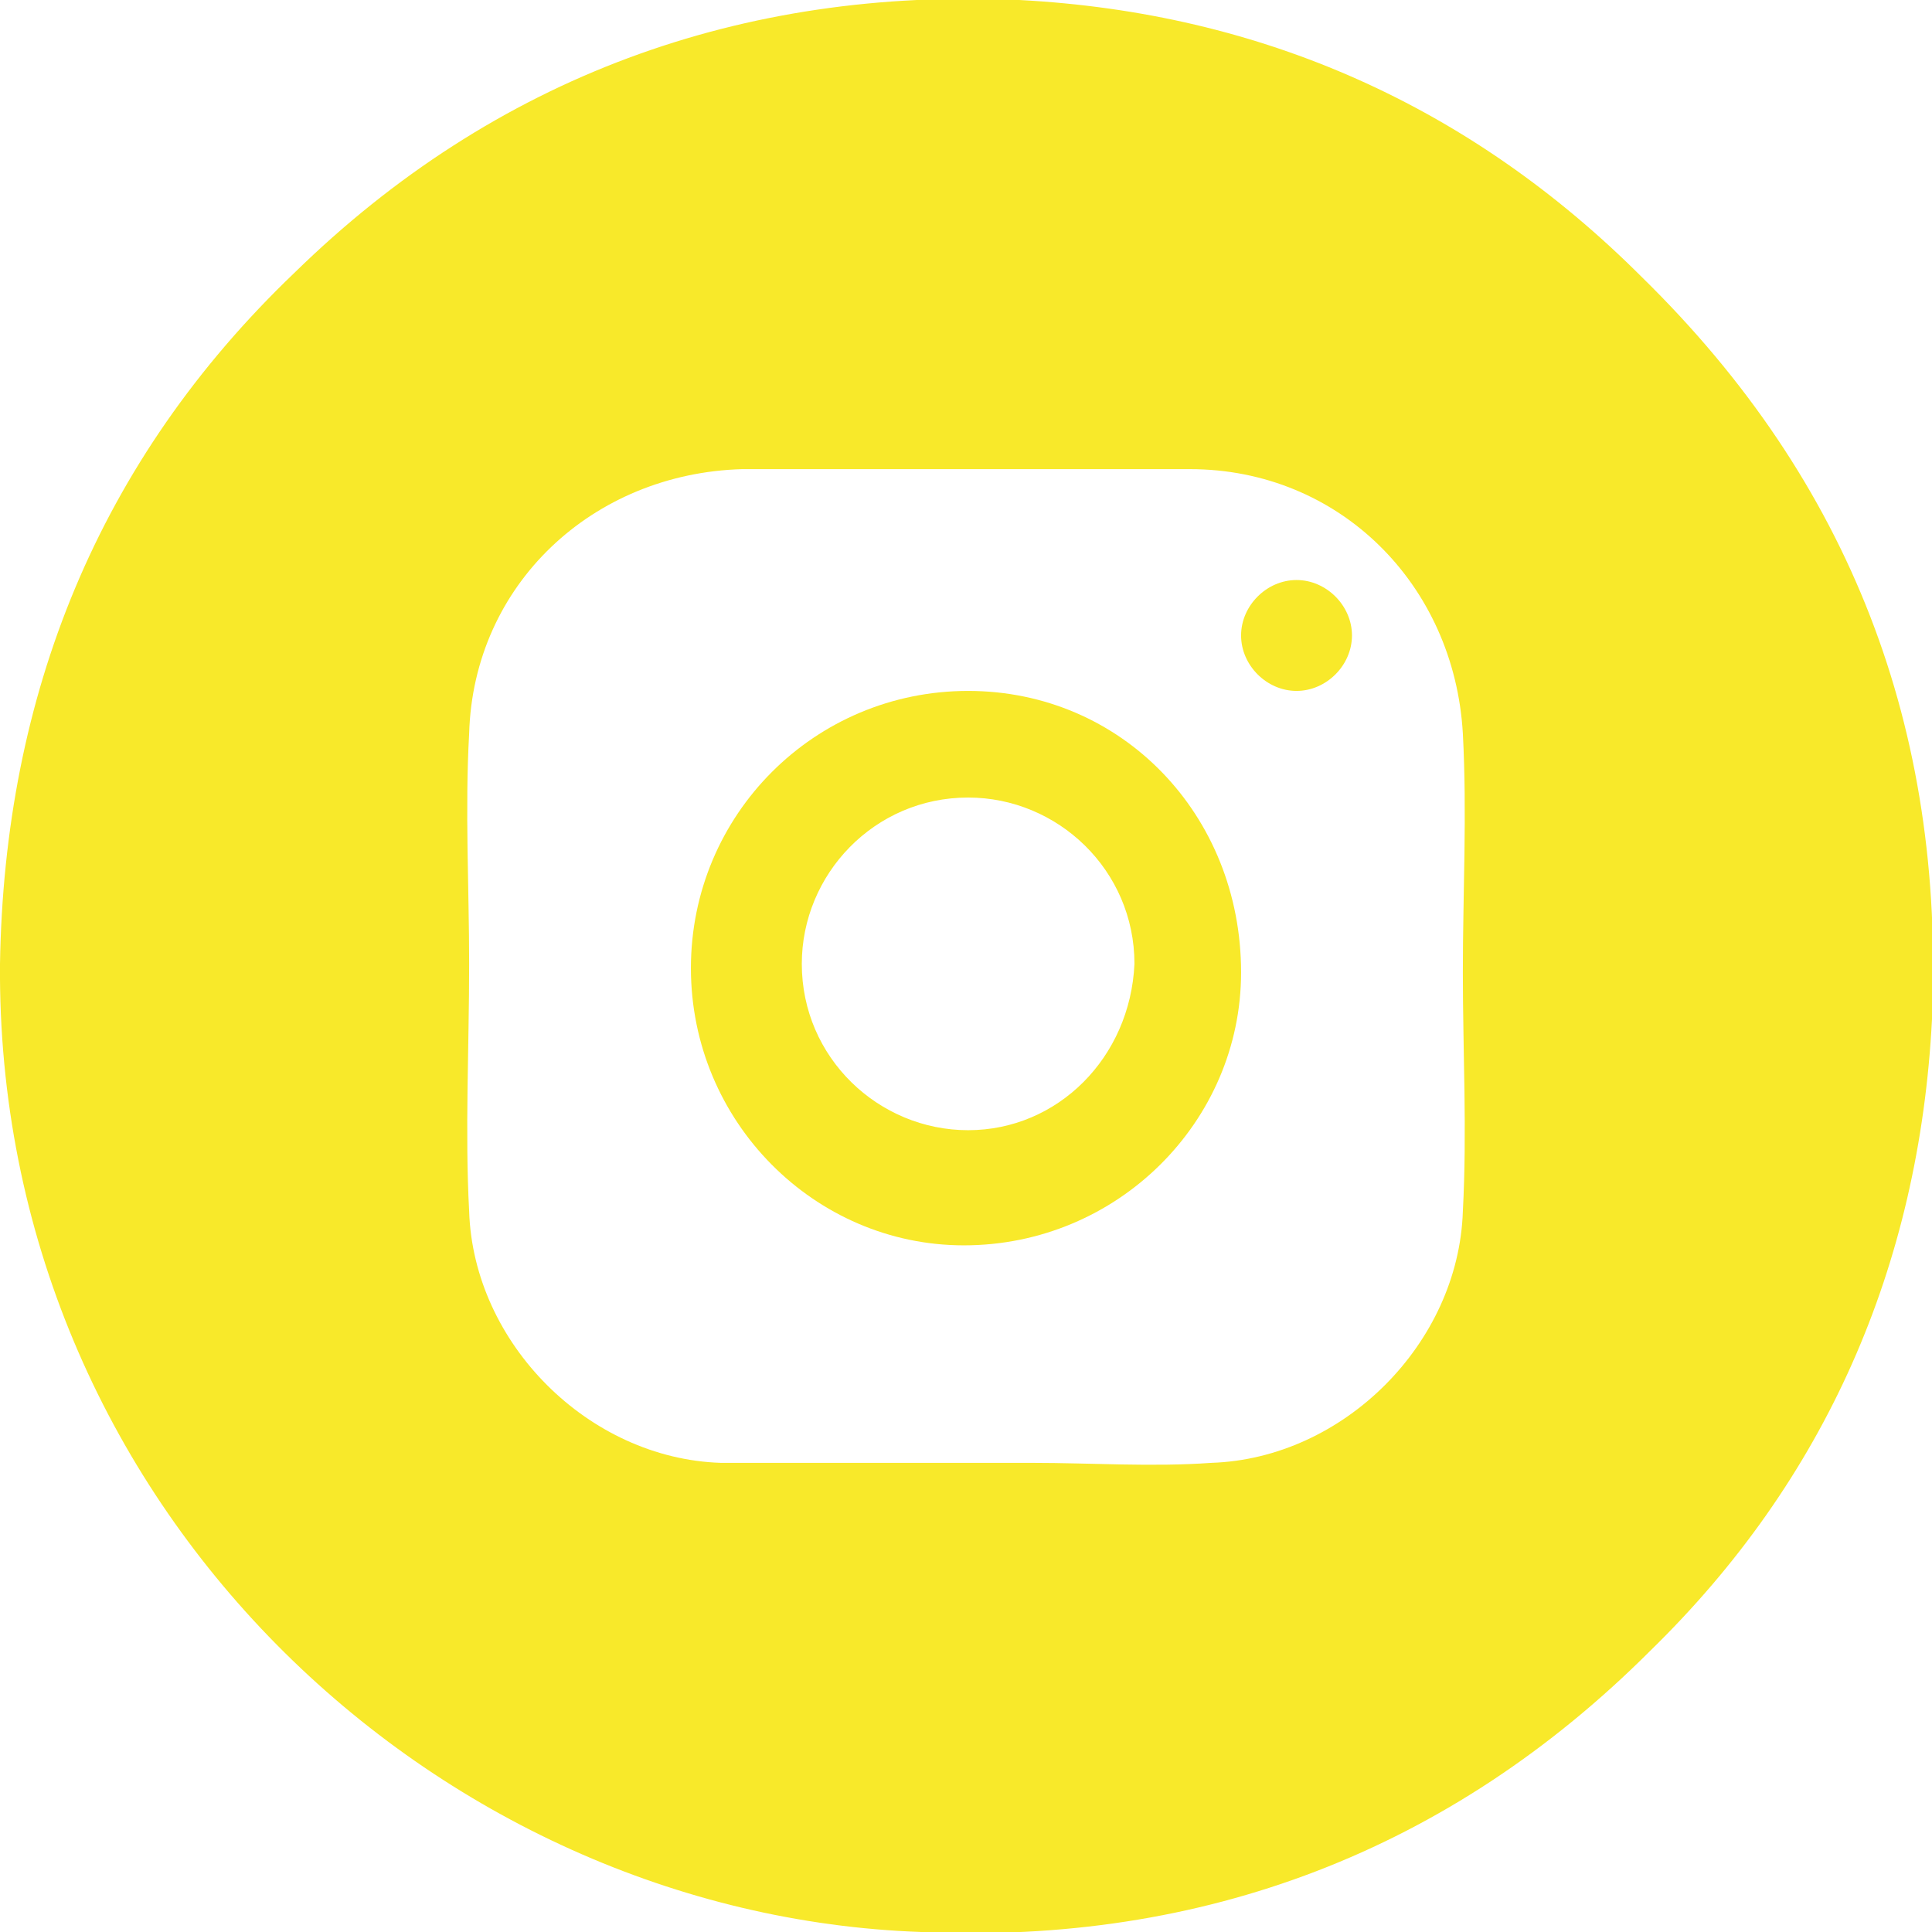
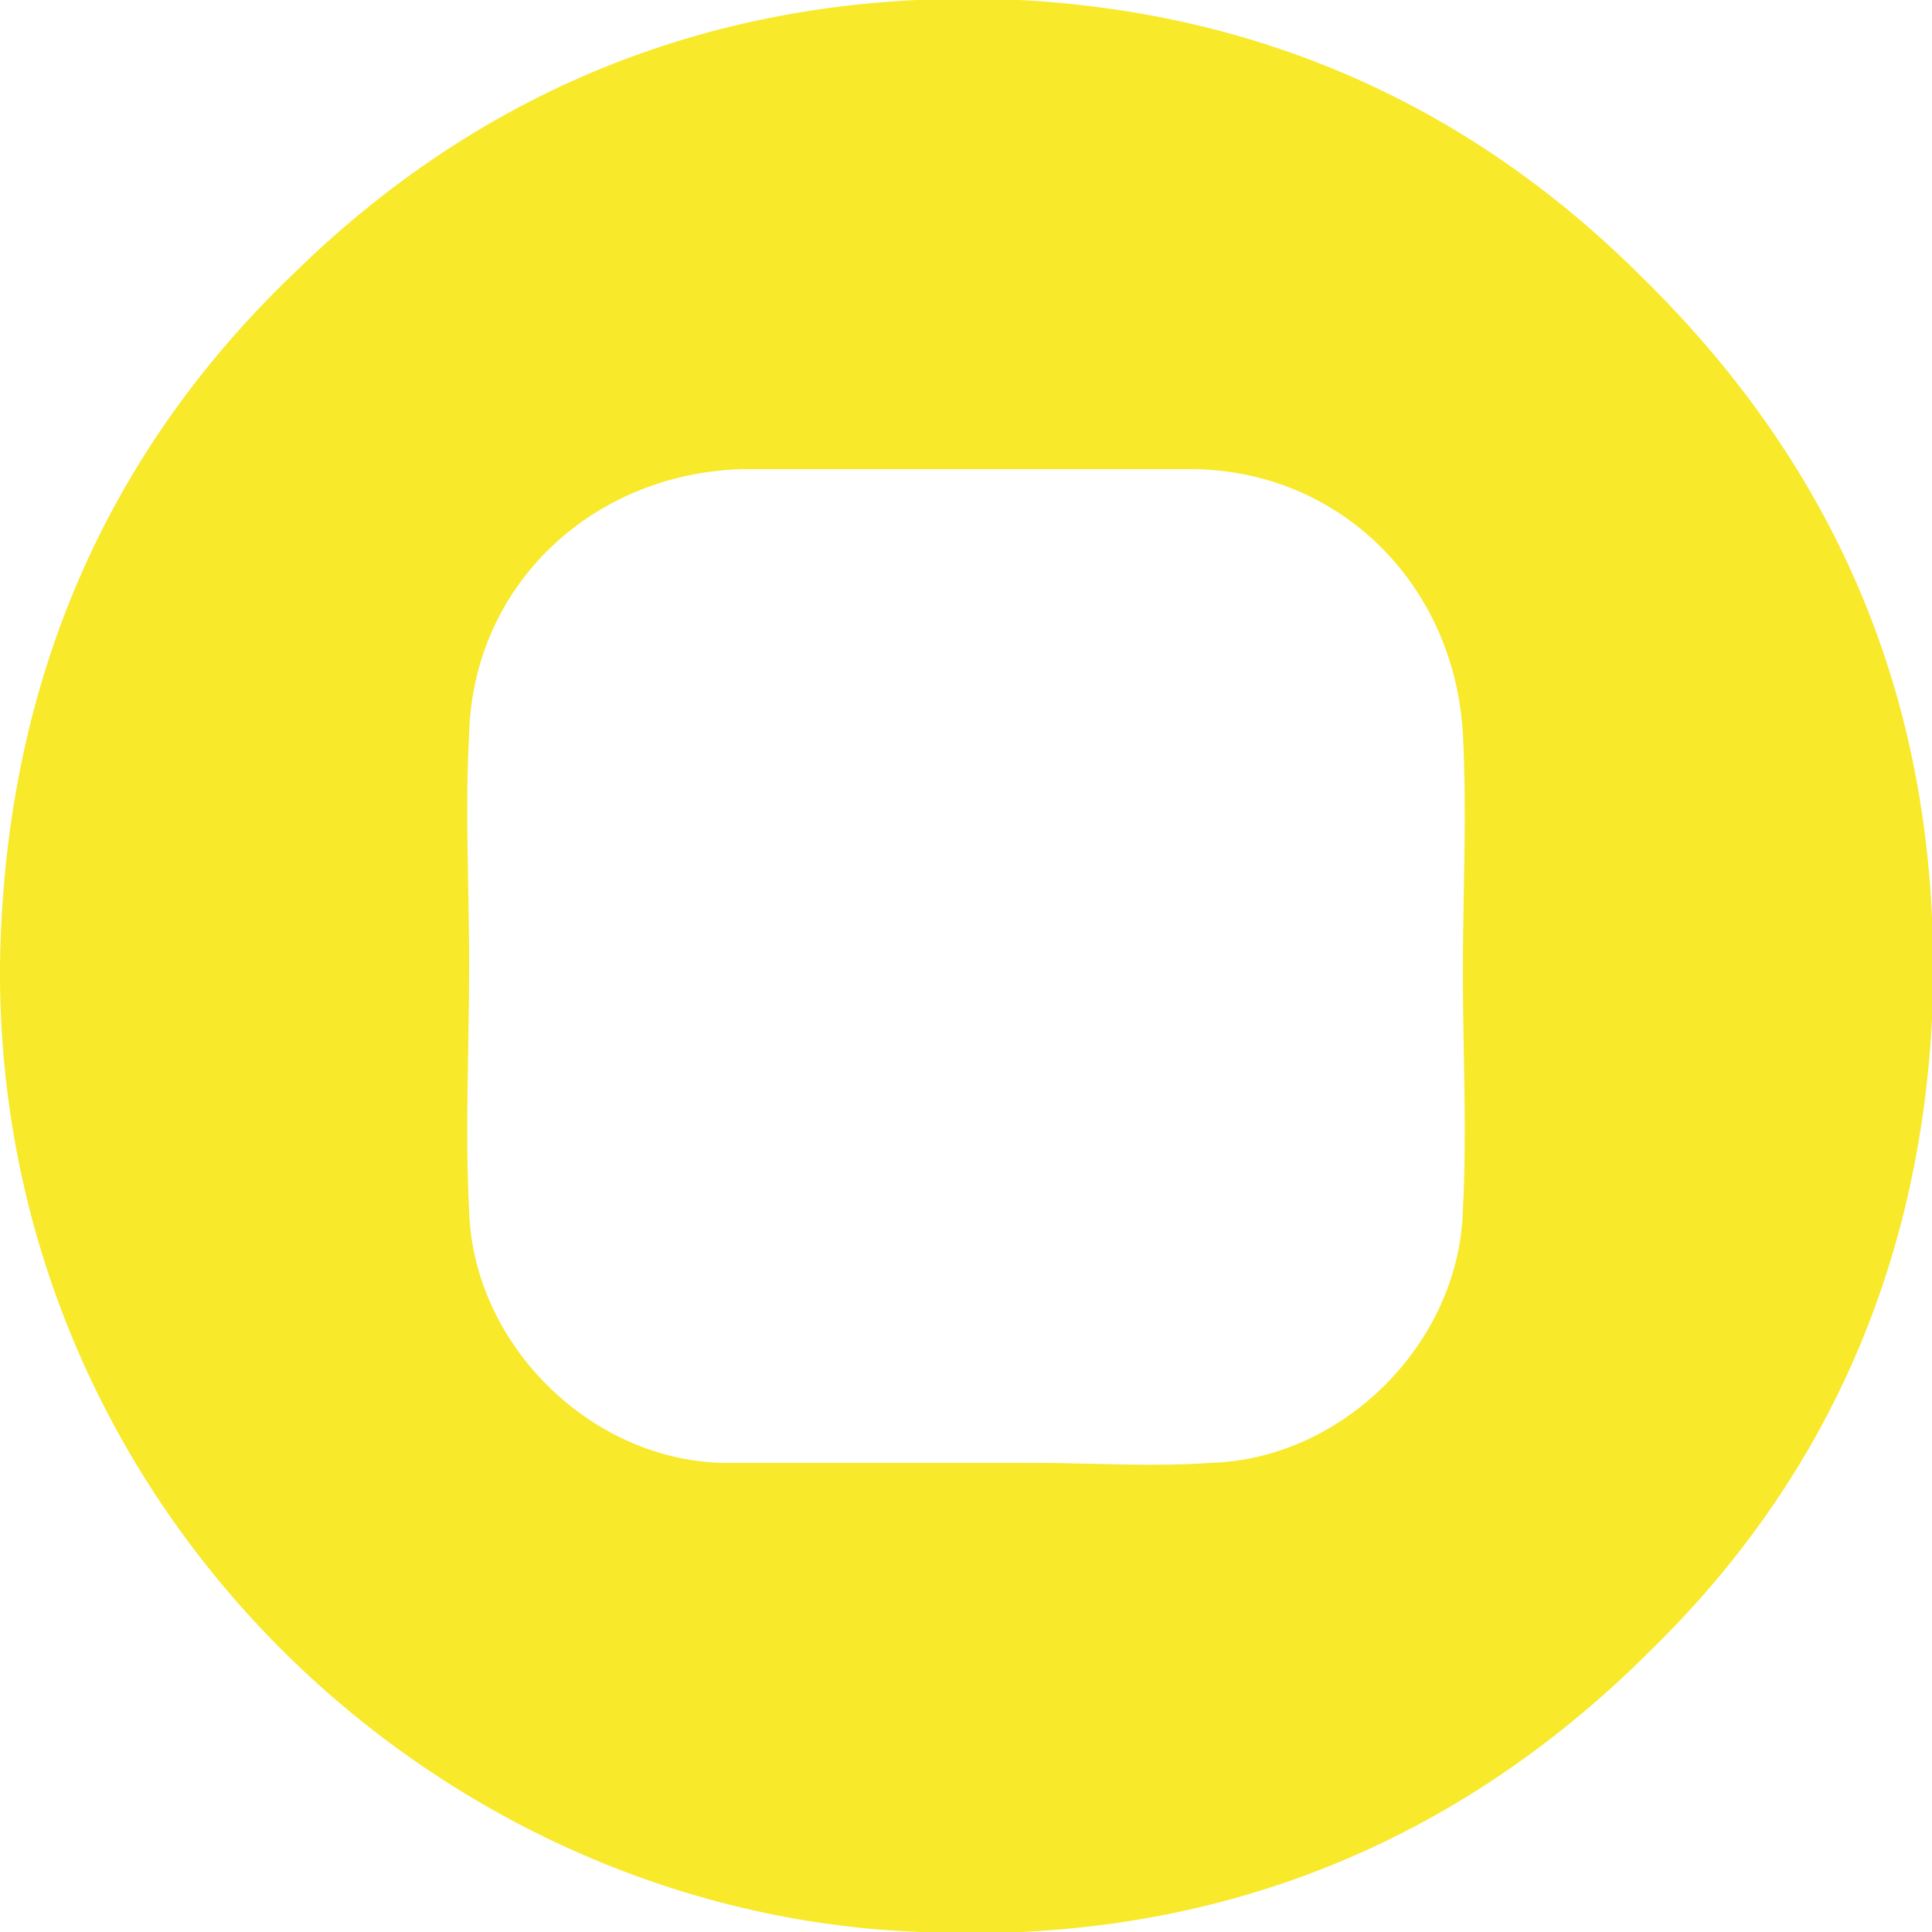
<svg xmlns="http://www.w3.org/2000/svg" id="Слой_1" x="0px" y="0px" width="45.3px" height="45.3px" viewBox="0 0 45.3 45.3" style="enable-background:new 0 0 45.3 45.3;" xml:space="preserve">
  <style type="text/css"> .st0{fill:#F8E92A;} .st1{fill:#010202;} .st2{fill-rule:evenodd;clip-rule:evenodd;fill:#FFED00;} .st3{fill-rule:evenodd;clip-rule:evenodd;} </style>
  <g>
-     <path class="st0" d="M22.7,16.2c-3.6,0-6.5,2.9-6.5,6.5c0,3.6,2.9,6.5,6.4,6.5c3.6,0,6.5-2.9,6.5-6.4 C29.1,19.1,26.3,16.2,22.7,16.2z M22.7,26.5c-2.1,0-3.9-1.7-3.9-3.9c0-2.1,1.7-3.9,3.9-3.9c2.1,0,3.9,1.7,3.9,3.9 C26.5,24.8,24.8,26.5,22.7,26.5z" />
-     <path class="st0" d="M30.4,13.6c-0.7,0-1.3,0.6-1.3,1.3c0,0.7,0.6,1.3,1.3,1.3c0.7,0,1.3-0.6,1.3-1.3 C31.7,14.2,31.1,13.6,30.4,13.6z" />
    <path class="st0" d="M38.5,6.5c-4-4-8.9-6.2-14.6-6.5C17.4-0.3,11.6,1.8,6.9,6.4C2.3,10.8,0.1,16.3,0,22.6 c-0.1,12.7,10.2,22.3,21.6,22.7c6.6,0.3,12.4-1.9,17.1-6.6c4.1-4,6.3-9,6.6-14.8C45.6,17.1,43.4,11.3,38.5,6.5z M34.3,28.4 c-0.1,3.1-2.8,5.8-5.9,5.9c-1.4,0.1-2.8,0-4.2,0c-2.4,0-4.9,0-7.3,0c-3.1-0.1-5.8-2.8-5.9-5.9c-0.1-1.9,0-3.8,0-5.8c0,0,0,0,0,0 c0-1.8-0.1-3.6,0-5.4c0.1-3.5,2.9-6.1,6.4-6.2c3.5,0,7,0,10.5,0c3.5,0,6.2,2.7,6.4,6.2c0.1,1.9,0,3.7,0,5.6 C34.3,24.7,34.4,26.5,34.3,28.4z" />
  </g>
</svg>